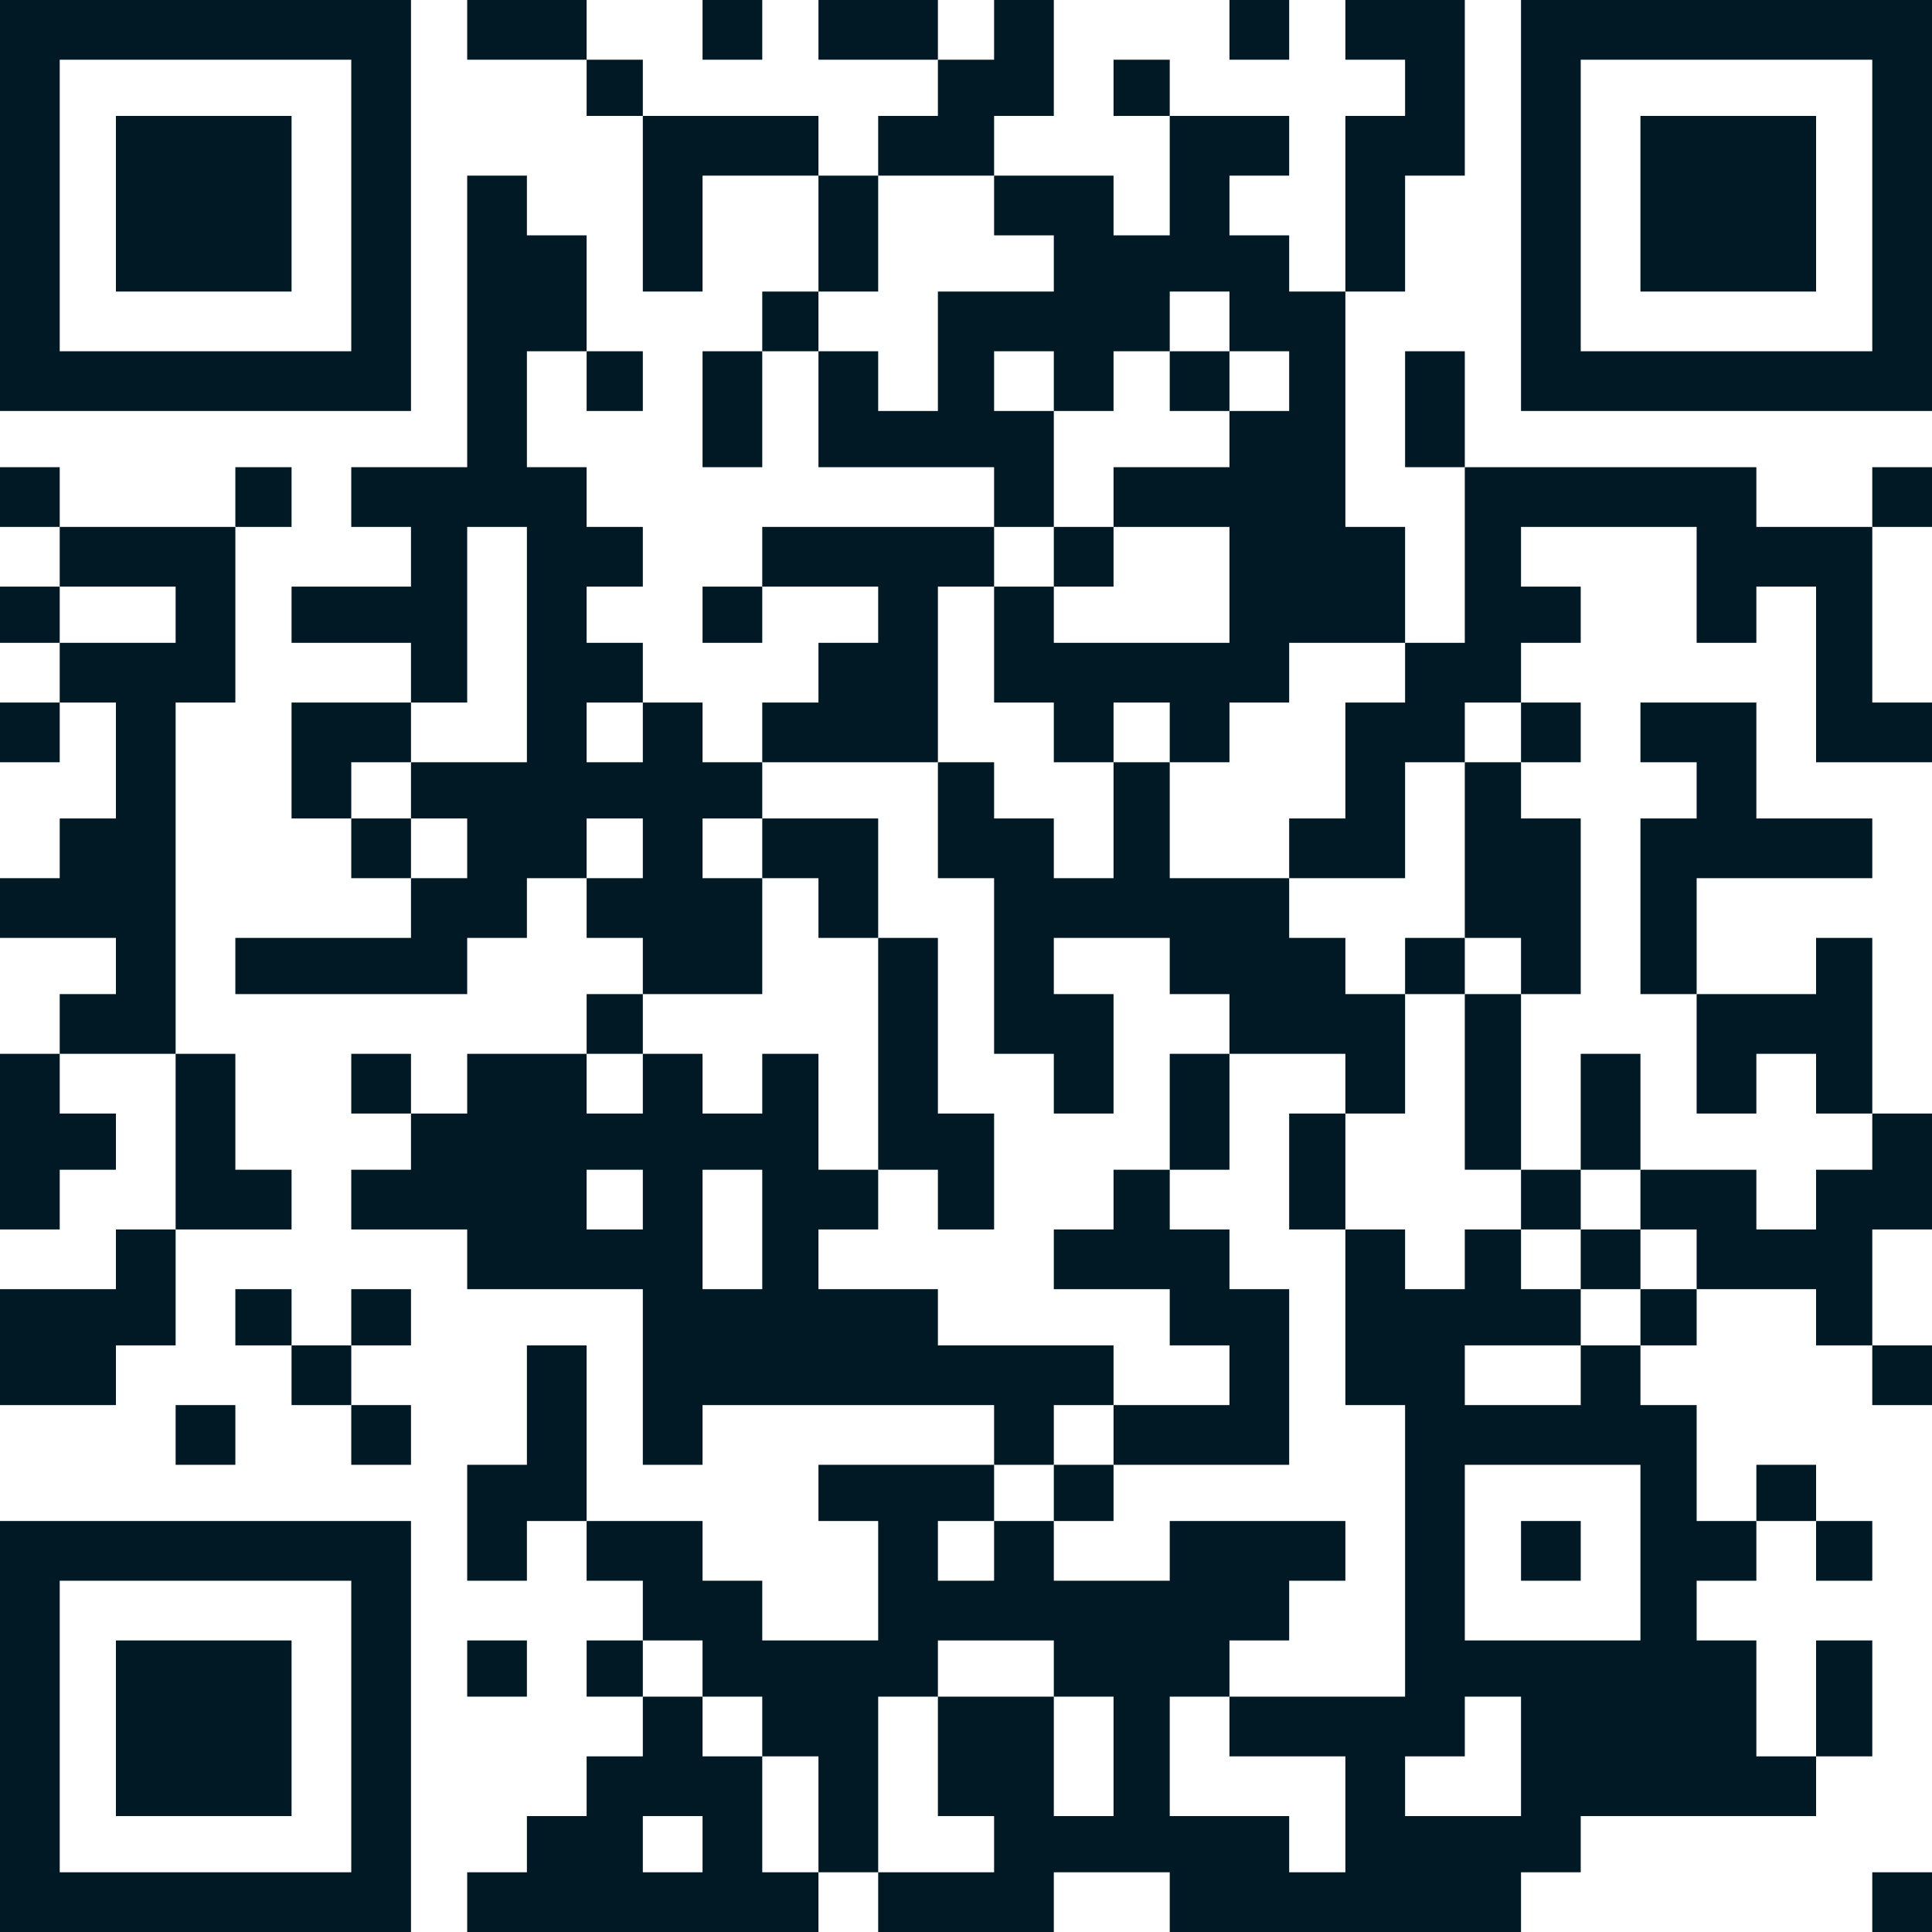
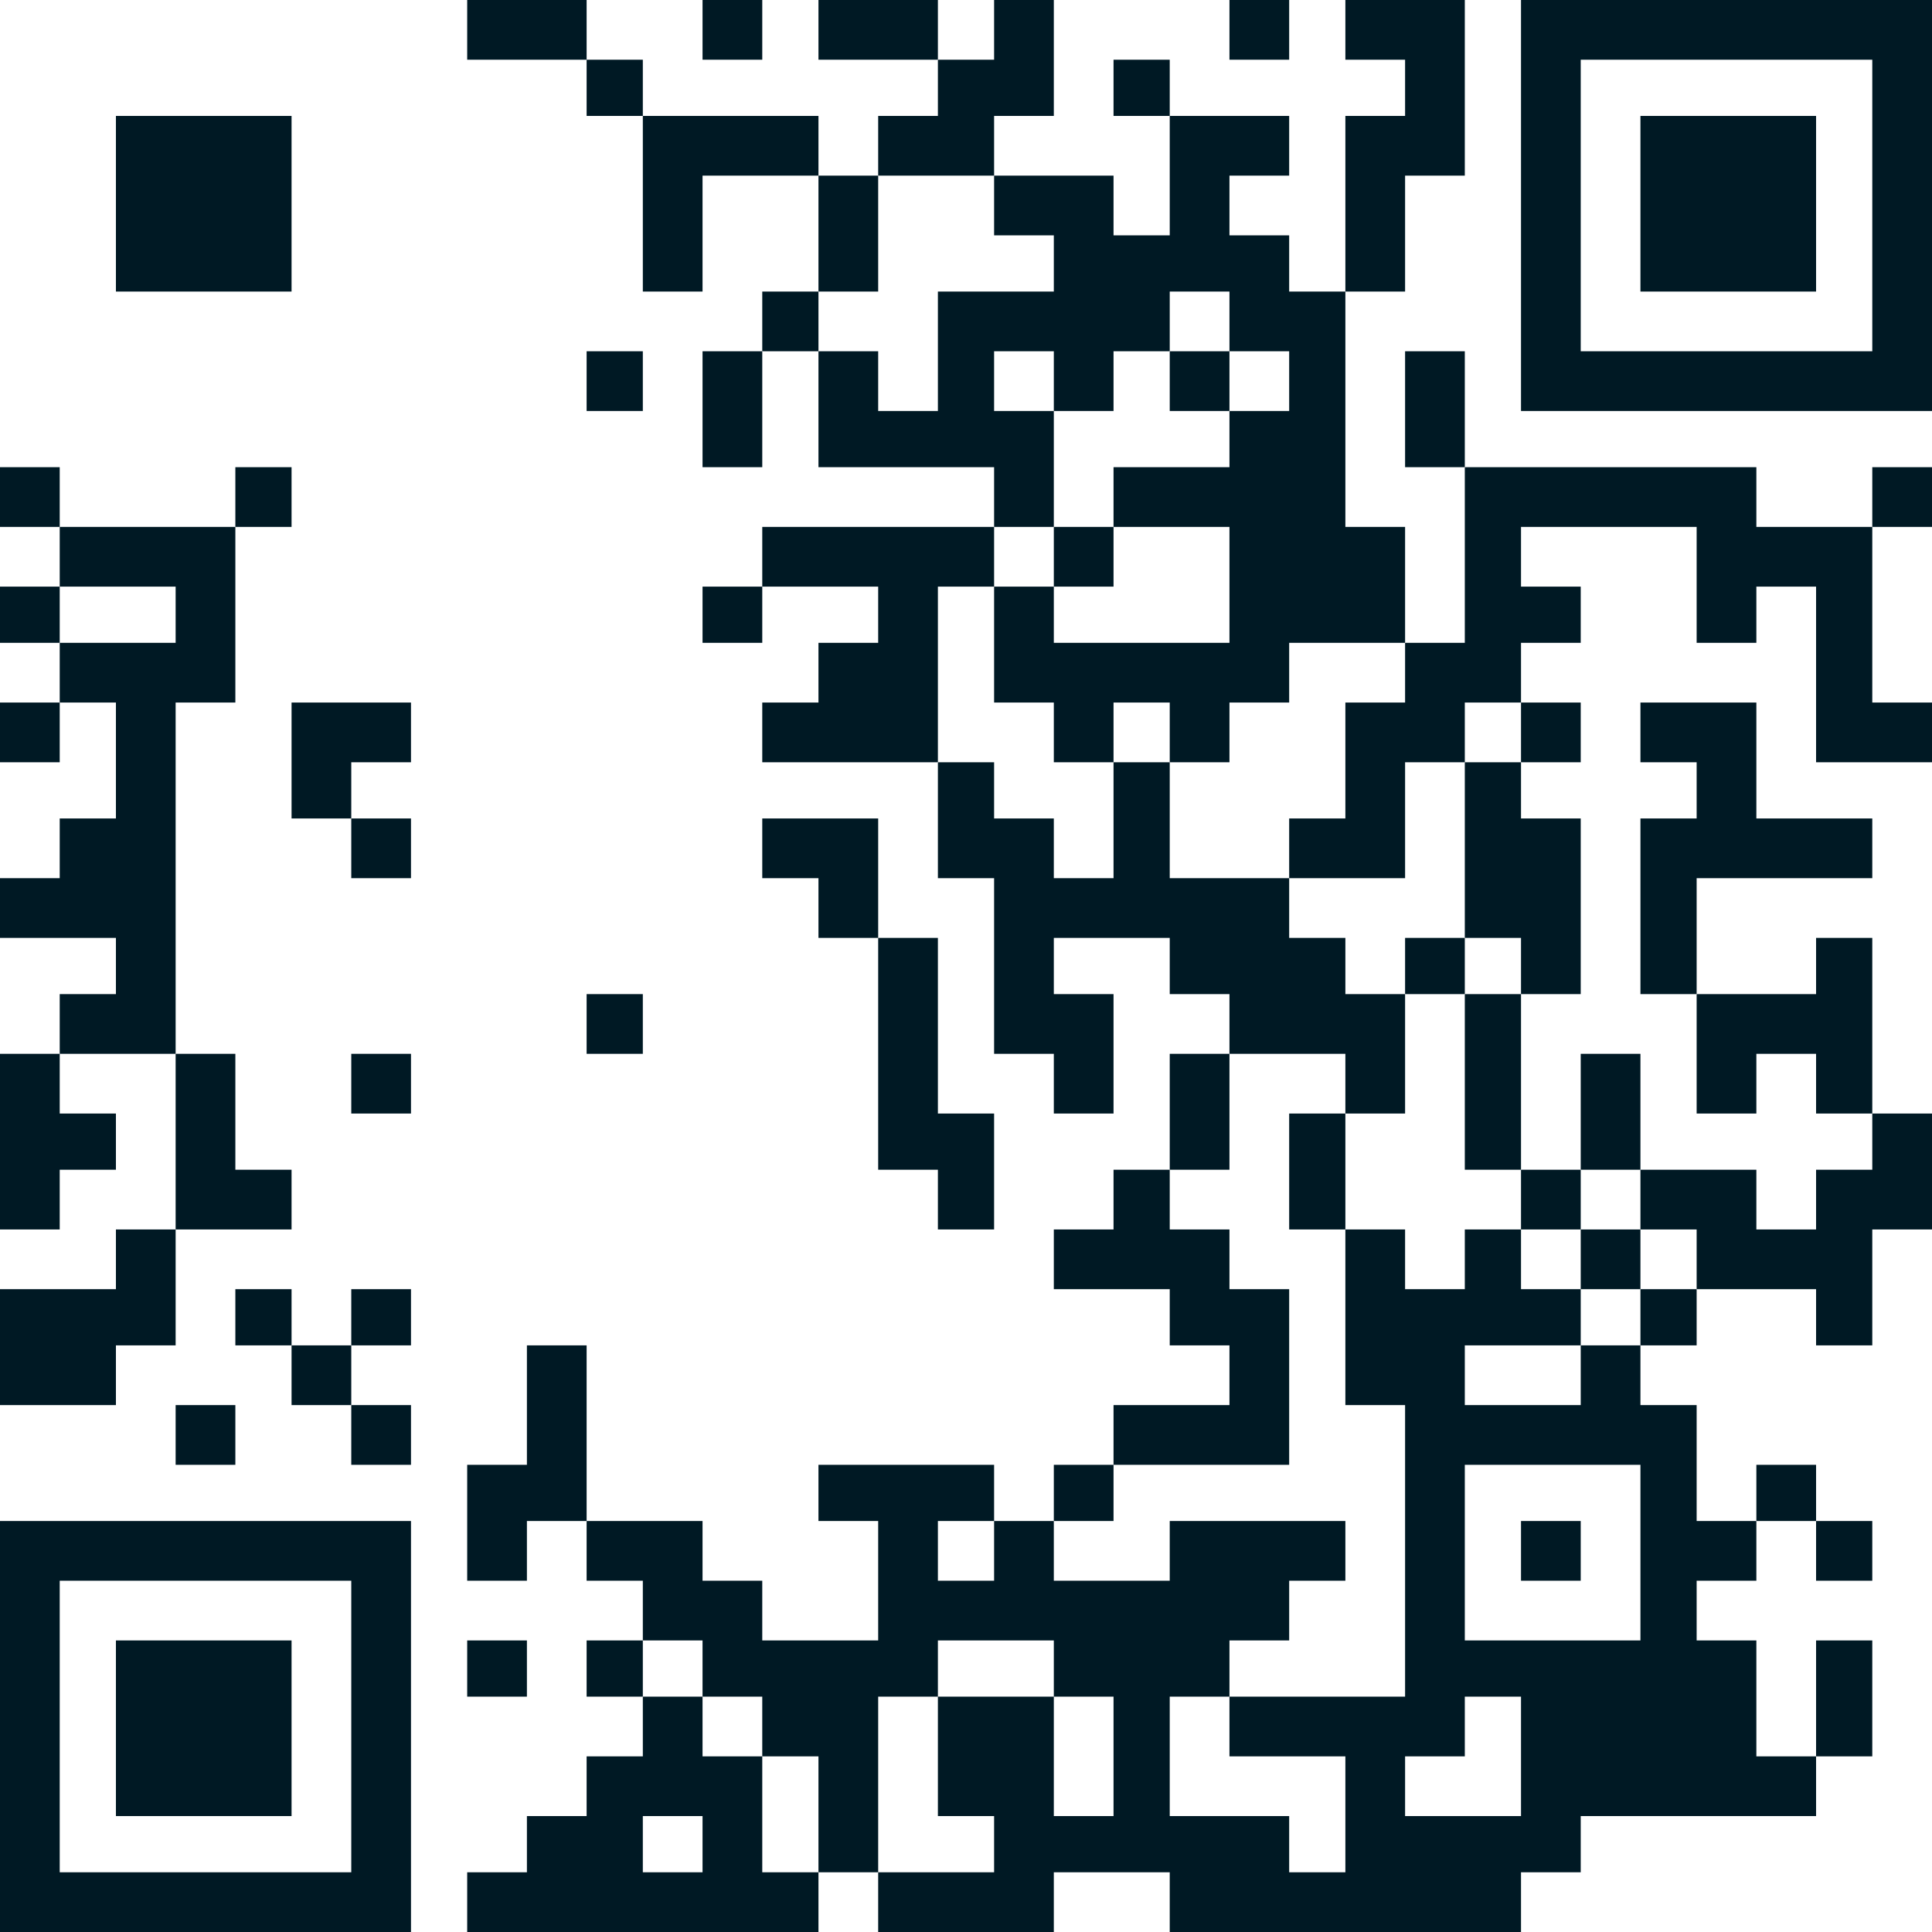
<svg xmlns="http://www.w3.org/2000/svg" xml:space="preserve" width="550px" height="550px" style="shape-rendering:geometricPrecision; text-rendering:geometricPrecision; image-rendering:optimizeQuality; fill-rule:evenodd; clip-rule:evenodd" viewBox="0 0 550 550">
  <defs>
    <style type="text/css">  .fil0 {fill:#001924}  </style>
  </defs>
  <g id="Слой_x0020_1">
    <g id="_1847897133568">
      <path class="fil0" d="M267 483l0 34 16 0 0 16 -33 0 0 -50 17 0zm133 17l17 0 0 -17 16 0 0 34 -33 0 0 -17zm-50 -17l0 17 33 0 0 33 -16 0 0 -16 -34 0 0 -34 17 0zm-50 0l17 0 0 34 -17 0 0 -34zm0 0l-33 0 0 -16 33 0 0 16zm117 -66l50 0 0 50 -50 0 0 -50zm-134 16l0 17 -16 0 0 -17 16 0zm167 -50l0 17 -33 0 0 -17 33 0zm-100 100l0 -16 17 0 0 -17 16 0 0 -17 -50 0 0 17 -33 0 0 -17 -17 0 0 -16 -50 0 0 16 17 0 0 34 -33 0 0 -17 -17 0 0 -17 -33 0 0 17 16 0 0 17 17 0 0 16 17 0 0 17 16 0 0 33 17 0 0 17 50 0 0 -17 33 0 0 17 100 0 0 -17 17 0 0 -16 67 0 0 -17 -17 0 0 -33 -17 0 0 -17 17 0 0 -17 -17 0 0 -33 -16 0 0 -17 -17 0 0 -16 -17 0 0 -17 -16 0 0 17 -17 0 0 -17 -17 0 0 50 17 0 0 83 -50 0z" />
      <path class="fil0" d="M300 117l-17 0 0 -17 17 0 0 17zm-17 -67l0 17 17 0 0 16 -33 0 0 34 -17 0 0 -17 -17 0 0 33 50 0 0 17 17 0 0 -33 17 0 0 -17 16 0 0 -17 17 0 0 17 17 0 0 17 -17 0 0 16 -33 0 0 17 33 0 0 33 -50 0 0 -16 -17 0 0 33 17 0 0 17 17 0 0 -17 16 0 0 17 17 0 0 -17 17 0 0 -17 33 0 0 -33 -17 0 0 -67 -16 0 0 -16 -17 0 0 -17 17 0 0 -17 -34 0 0 34 -16 0 0 -17 -34 0z" />
-       <path class="fil0" d="M167 250l0 -17 16 0 0 17 -16 0zm16 -50l0 17 -16 0 0 -17 16 0zm-66 0l16 0 0 -50 17 0 0 67 -33 0 0 16 16 0 0 17 -16 0 0 17 -50 0 0 16 66 0 0 -16 17 0 0 -17 17 0 0 17 16 0 0 16 34 0 0 -33 -17 0 0 -17 17 0 0 -16 -17 0 0 -17 -17 0 0 -17 -16 0 0 -16 16 0 0 -17 -16 0 0 -17 -17 0 0 -33 17 0 0 -33 -17 0 0 -17 -17 0 0 83 -33 0 0 17 17 0 0 17 -34 0 0 16 34 0 0 17z" />
-       <path class="fil0" d="M200 333l17 0 0 34 -17 0 0 -34zm-33 0l16 0 0 17 -16 0 0 -17zm-50 -16l0 16 -17 0 0 17 33 0 0 17 50 0 0 50 17 0 0 -17 83 0 0 17 17 0 0 -17 17 0 0 -17 -50 0 0 -16 -34 0 0 -17 17 0 0 -17 -17 0 0 -33 -16 0 0 17 -17 0 0 -17 -17 0 0 17 -16 0 0 -17 -34 0 0 17 -16 0z" />
-       <path class="fil0" d="M17 17l83 0 0 83 -83 0 0 -83zm-17 100l117 0 0 -117 -117 0 0 117z" />
      <path class="fil0" d="M17 450l83 0 0 83 -83 0 0 -83zm-17 100l117 0 0 -117 -117 0 0 117z" />
      <path class="fil0" d="M450 17l83 0 0 83 -83 0 0 -83zm-17 100l117 0 0 -117 -117 0 0 117z" />
      <polygon class="fil0" points="400,183 400,200 383,200 383,233 367,233 367,250 400,250 400,217 417,217 417,200 433,200 433,183 450,183 450,167 433,167 433,150 483,150 483,183 500,183 500,167 517,167 517,217 550,217 550,200 533,200 533,150 500,150 500,133 417,133 417,183 " />
      <polygon class="fil0" points="350,300 383,300 383,317 400,317 400,283 383,283 383,267 367,267 367,250 333,250 333,217 317,217 317,250 300,250 300,233 283,233 283,217 267,217 267,250 283,250 283,300 300,300 300,317 317,317 317,283 300,283 300,267 333,267 333,283 350,283 " />
      <polygon class="fil0" points="17,183 17,200 33,200 33,233 17,233 17,250 0,250 0,267 33,267 33,283 17,283 17,300 50,300 50,200 67,200 67,150 17,150 17,167 50,167 50,183 " />
      <path class="fil0" d="M183 517l17 0 0 16 -17 0 0 -16zm50 16l-16 0 0 -33 -17 0 0 -17 -17 0 0 17 -16 0 0 17 -17 0 0 16 -17 0 0 17 100 0 0 -17z" />
      <polygon class="fil0" points="217,217 267,217 267,167 283,167 283,150 217,150 217,167 250,167 250,183 233,183 233,200 217,200 " />
      <polygon class="fil0" points="317,400 317,417 367,417 367,367 350,367 350,350 333,350 333,333 317,333 317,350 300,350 300,367 333,367 333,383 350,383 350,400 " />
      <polygon class="fil0" points="33,517 83,517 83,467 33,467 " />
      <polygon class="fil0" points="467,83 517,83 517,33 467,33 " />
      <polygon class="fil0" points="33,83 83,83 83,33 33,33 " />
      <polygon class="fil0" points="483,283 483,250 533,250 533,233 500,233 500,200 467,200 467,217 483,217 483,233 467,233 467,283 " />
      <polygon class="fil0" points="467,333 467,350 483,350 483,367 517,367 517,383 533,383 533,350 550,350 550,317 533,317 533,333 517,333 517,350 500,350 500,333 " />
      <polygon class="fil0" points="383,83 400,83 400,50 417,50 417,0 383,0 383,17 400,17 400,33 383,33 " />
      <polygon class="fil0" points="250,267 250,333 267,333 267,350 283,350 283,317 267,317 267,267 " />
      <polygon class="fil0" points="50,350 33,350 33,367 0,367 0,400 33,400 33,383 50,383 " />
      <polygon class="fil0" points="483,283 483,317 500,317 500,300 517,300 517,317 533,317 533,267 517,267 517,283 " />
      <polygon class="fil0" points="433,283 450,283 450,233 433,233 433,217 417,217 417,267 433,267 " />
      <polygon class="fil0" points="267,17 267,33 250,33 250,50 283,50 283,33 300,33 300,0 283,0 283,17 " />
      <polygon class="fil0" points="233,50 233,33 183,33 183,83 200,83 200,50 " />
      <polygon class="fil0" points="167,433 167,383 150,383 150,417 133,417 133,450 150,450 150,433 " />
      <polygon class="fil0" points="17,300 0,300 0,350 17,350 17,333 33,333 33,317 17,317 " />
      <polygon class="fil0" points="50,300 50,350 83,350 83,333 67,333 67,300 " />
      <polygon class="fil0" points="433,333 433,283 417,283 417,333 " />
      <polygon class="fil0" points="100,233 100,217 117,217 117,200 83,200 83,233 " />
      <polygon class="fil0" points="250,267 250,233 217,233 217,250 233,250 233,267 " />
      <polygon class="fil0" points="467,333 467,300 450,300 450,333 " />
      <polygon class="fil0" points="383,350 383,317 367,317 367,350 " />
      <polygon class="fil0" points="417,133 417,100 400,100 400,133 " />
      <polygon class="fil0" points="217,100 200,100 200,133 217,133 " />
      <polygon class="fil0" points="167,17 167,0 133,0 133,17 " />
      <polygon class="fil0" points="250,50 233,50 233,83 250,83 " />
      <polygon class="fil0" points="267,17 267,0 233,0 233,17 " />
      <polygon class="fil0" points="517,500 533,500 533,467 517,467 " />
      <polygon class="fil0" points="350,300 333,300 333,333 350,333 " />
      <polygon class="fil0" points="417,283 417,267 400,267 400,283 " />
      <polygon class="fil0" points="517,433 517,417 500,417 500,433 " />
      <polygon class="fil0" points="167,100 167,117 183,117 183,100 " />
      <polygon class="fil0" points="350,117 350,100 333,100 333,117 " />
      <polygon class="fil0" points="450,350 450,333 433,333 433,350 " />
      <polygon class="fil0" points="117,317 117,300 100,300 100,317 " />
      <polygon class="fil0" points="17,150 17,133 0,133 0,150 " />
      <polygon class="fil0" points="467,367 467,350 450,350 450,367 " />
      <polygon class="fil0" points="83,383 83,367 67,367 67,383 " />
      <polygon class="fil0" points="100,383 117,383 117,367 100,367 " />
      <polygon class="fil0" points="483,367 467,367 467,383 483,383 " />
      <polygon class="fil0" points="67,150 83,150 83,133 67,133 " />
      <polygon class="fil0" points="533,150 550,150 550,133 533,133 " />
      <polygon class="fil0" points="100,400 100,383 83,383 83,400 " />
      <polygon class="fil0" points="317,150 300,150 300,167 317,167 " />
-       <polygon class="fil0" points="533,383 533,400 550,400 550,383 " />
      <polygon class="fil0" points="50,417 67,417 67,400 50,400 " />
      <polygon class="fil0" points="17,183 17,167 0,167 0,183 " />
      <polygon class="fil0" points="217,167 200,167 200,183 217,183 " />
      <polygon class="fil0" points="17,200 0,200 0,217 17,217 " />
      <polygon class="fil0" points="317,417 300,417 300,433 317,433 " />
      <polygon class="fil0" points="433,450 450,450 450,433 433,433 " />
      <polygon class="fil0" points="517,433 517,450 533,450 533,433 " />
      <polygon class="fil0" points="433,200 433,217 450,217 450,200 " />
      <polygon class="fil0" points="133,483 150,483 150,467 133,467 " />
      <polygon class="fil0" points="183,483 183,467 167,467 167,483 " />
      <polygon class="fil0" points="100,400 100,417 117,417 117,400 " />
      <polygon class="fil0" points="183,300 183,283 167,283 167,300 " />
      <polygon class="fil0" points="117,250 117,233 100,233 100,250 " />
      <polygon class="fil0" points="200,17 217,17 217,0 200,0 " />
      <polygon class="fil0" points="350,17 367,17 367,0 350,0 " />
      <polygon class="fil0" points="183,33 183,17 167,17 167,33 " />
      <polygon class="fil0" points="333,33 333,17 317,17 317,33 " />
      <polygon class="fil0" points="233,100 233,83 217,83 217,100 " />
-       <polygon class="fil0" points="533,550 550,550 550,533 533,533 " />
    </g>
  </g>
</svg>